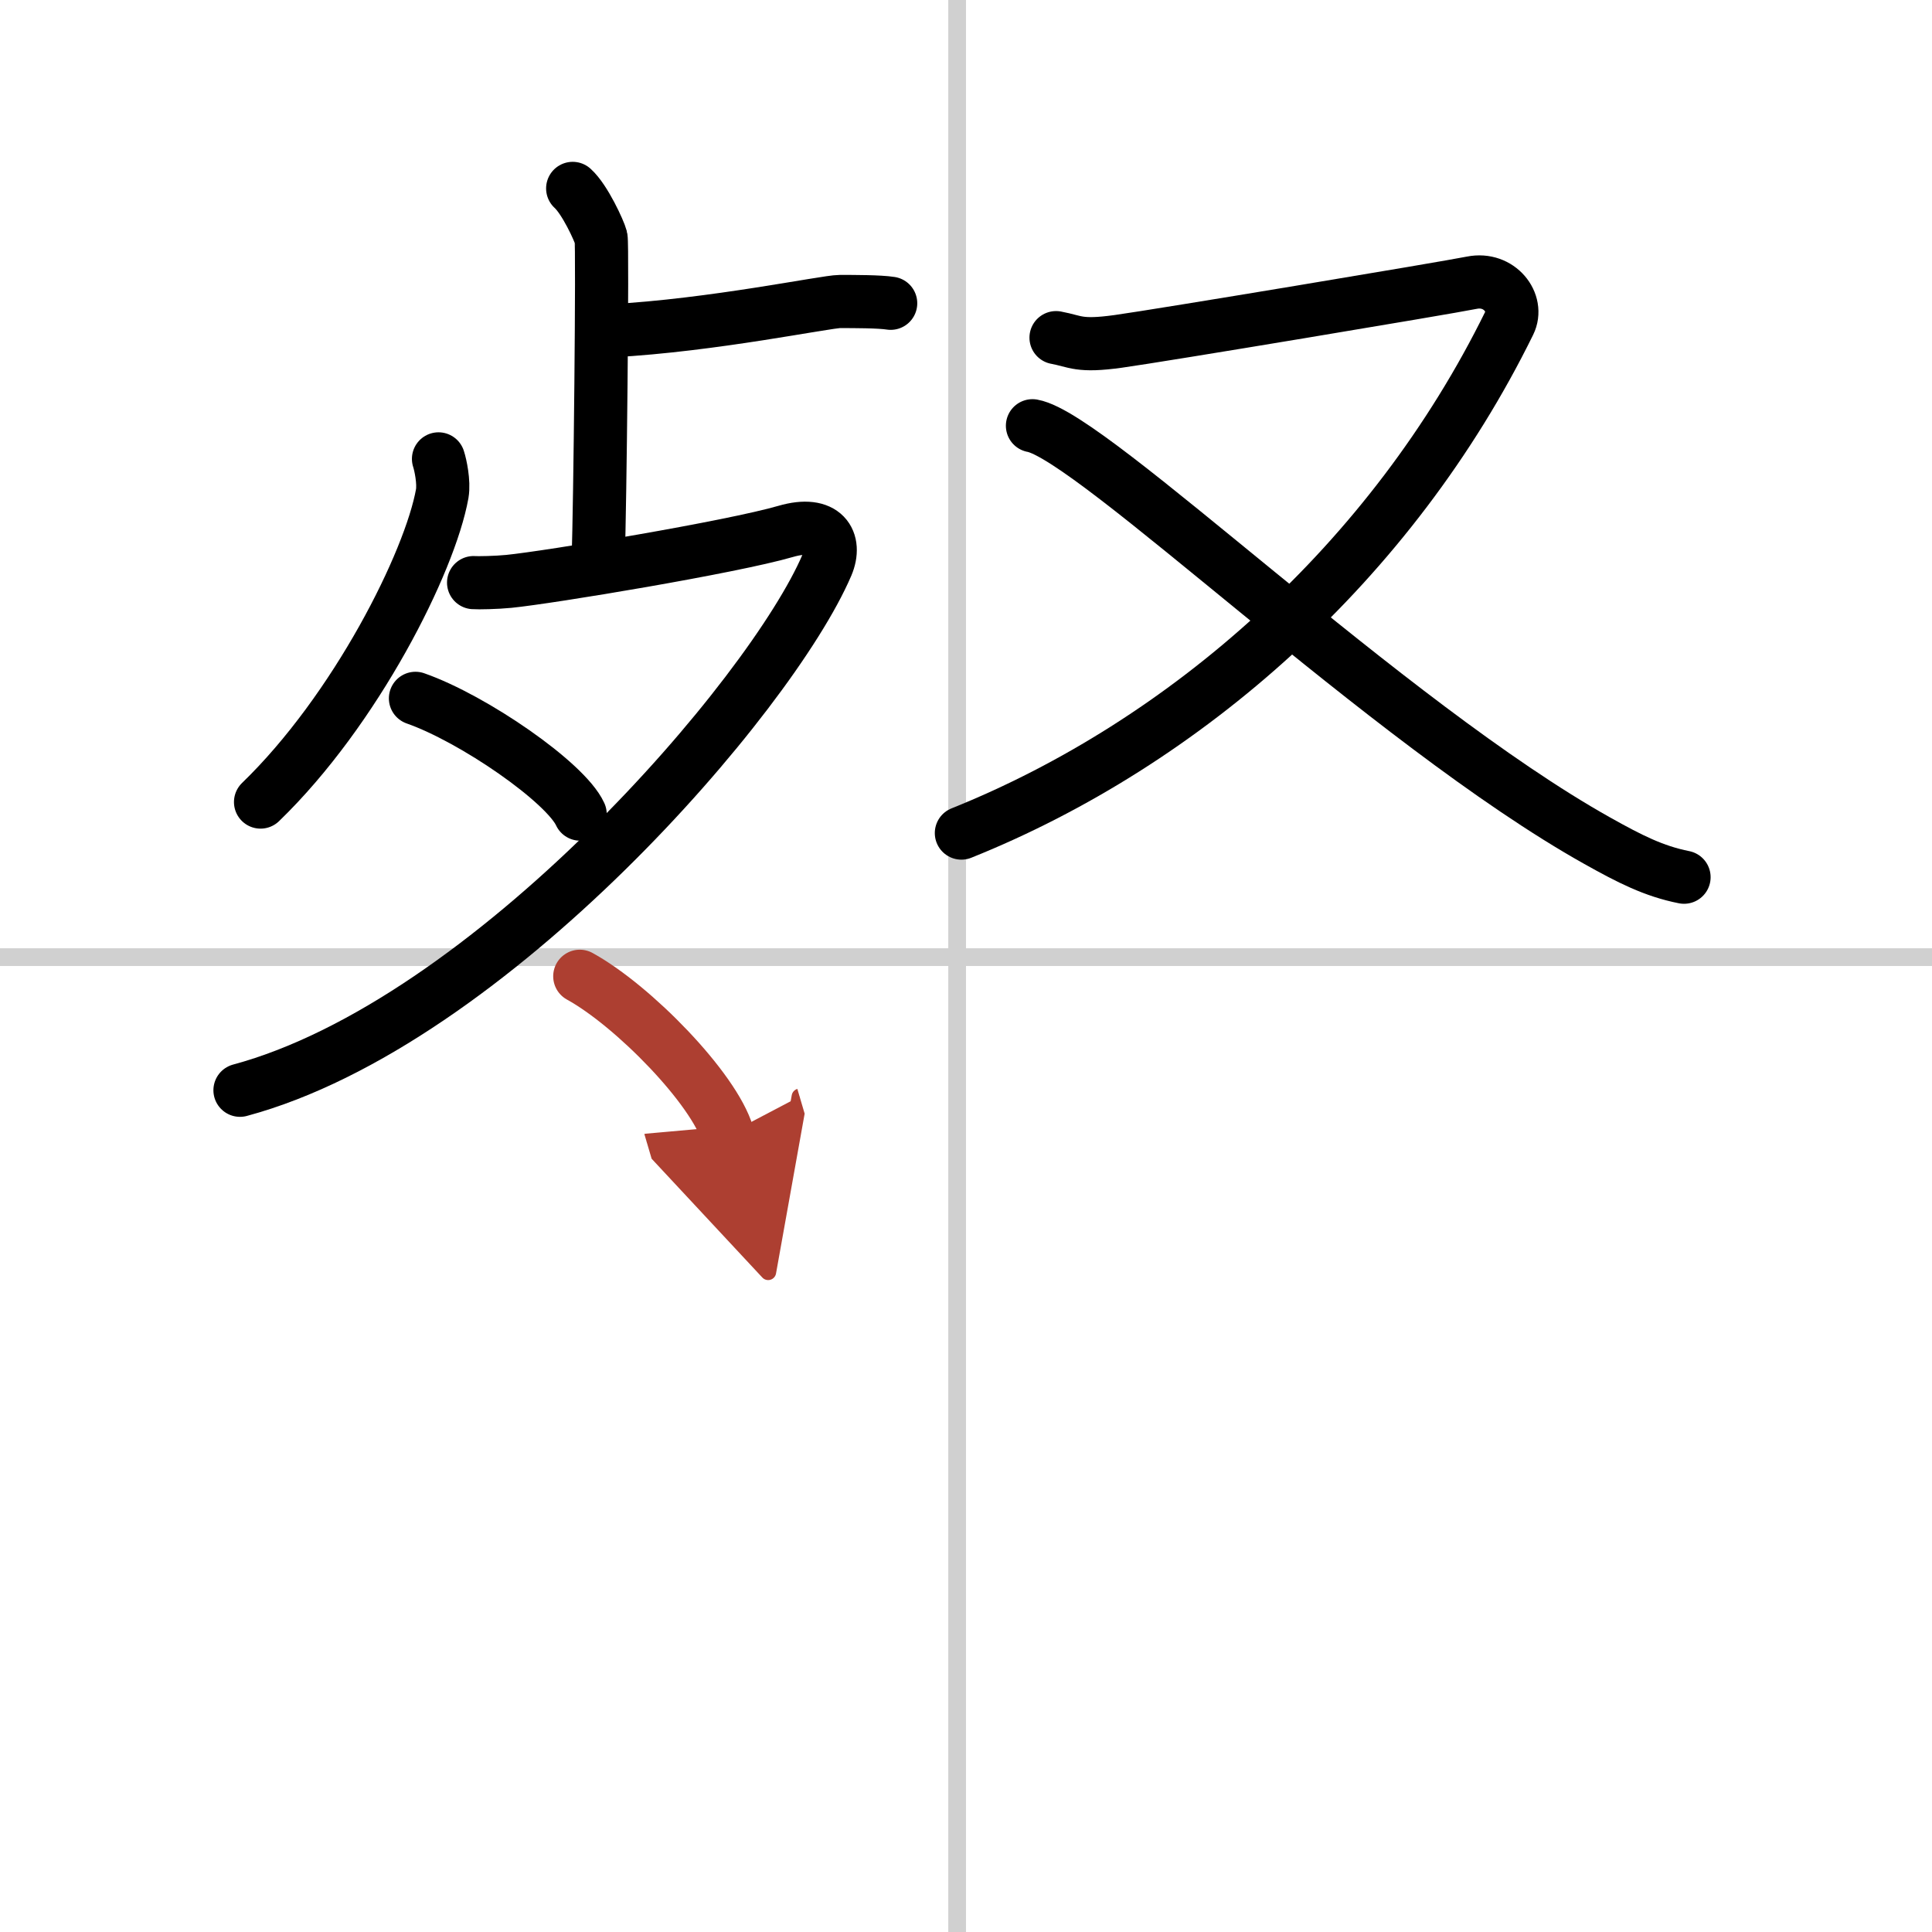
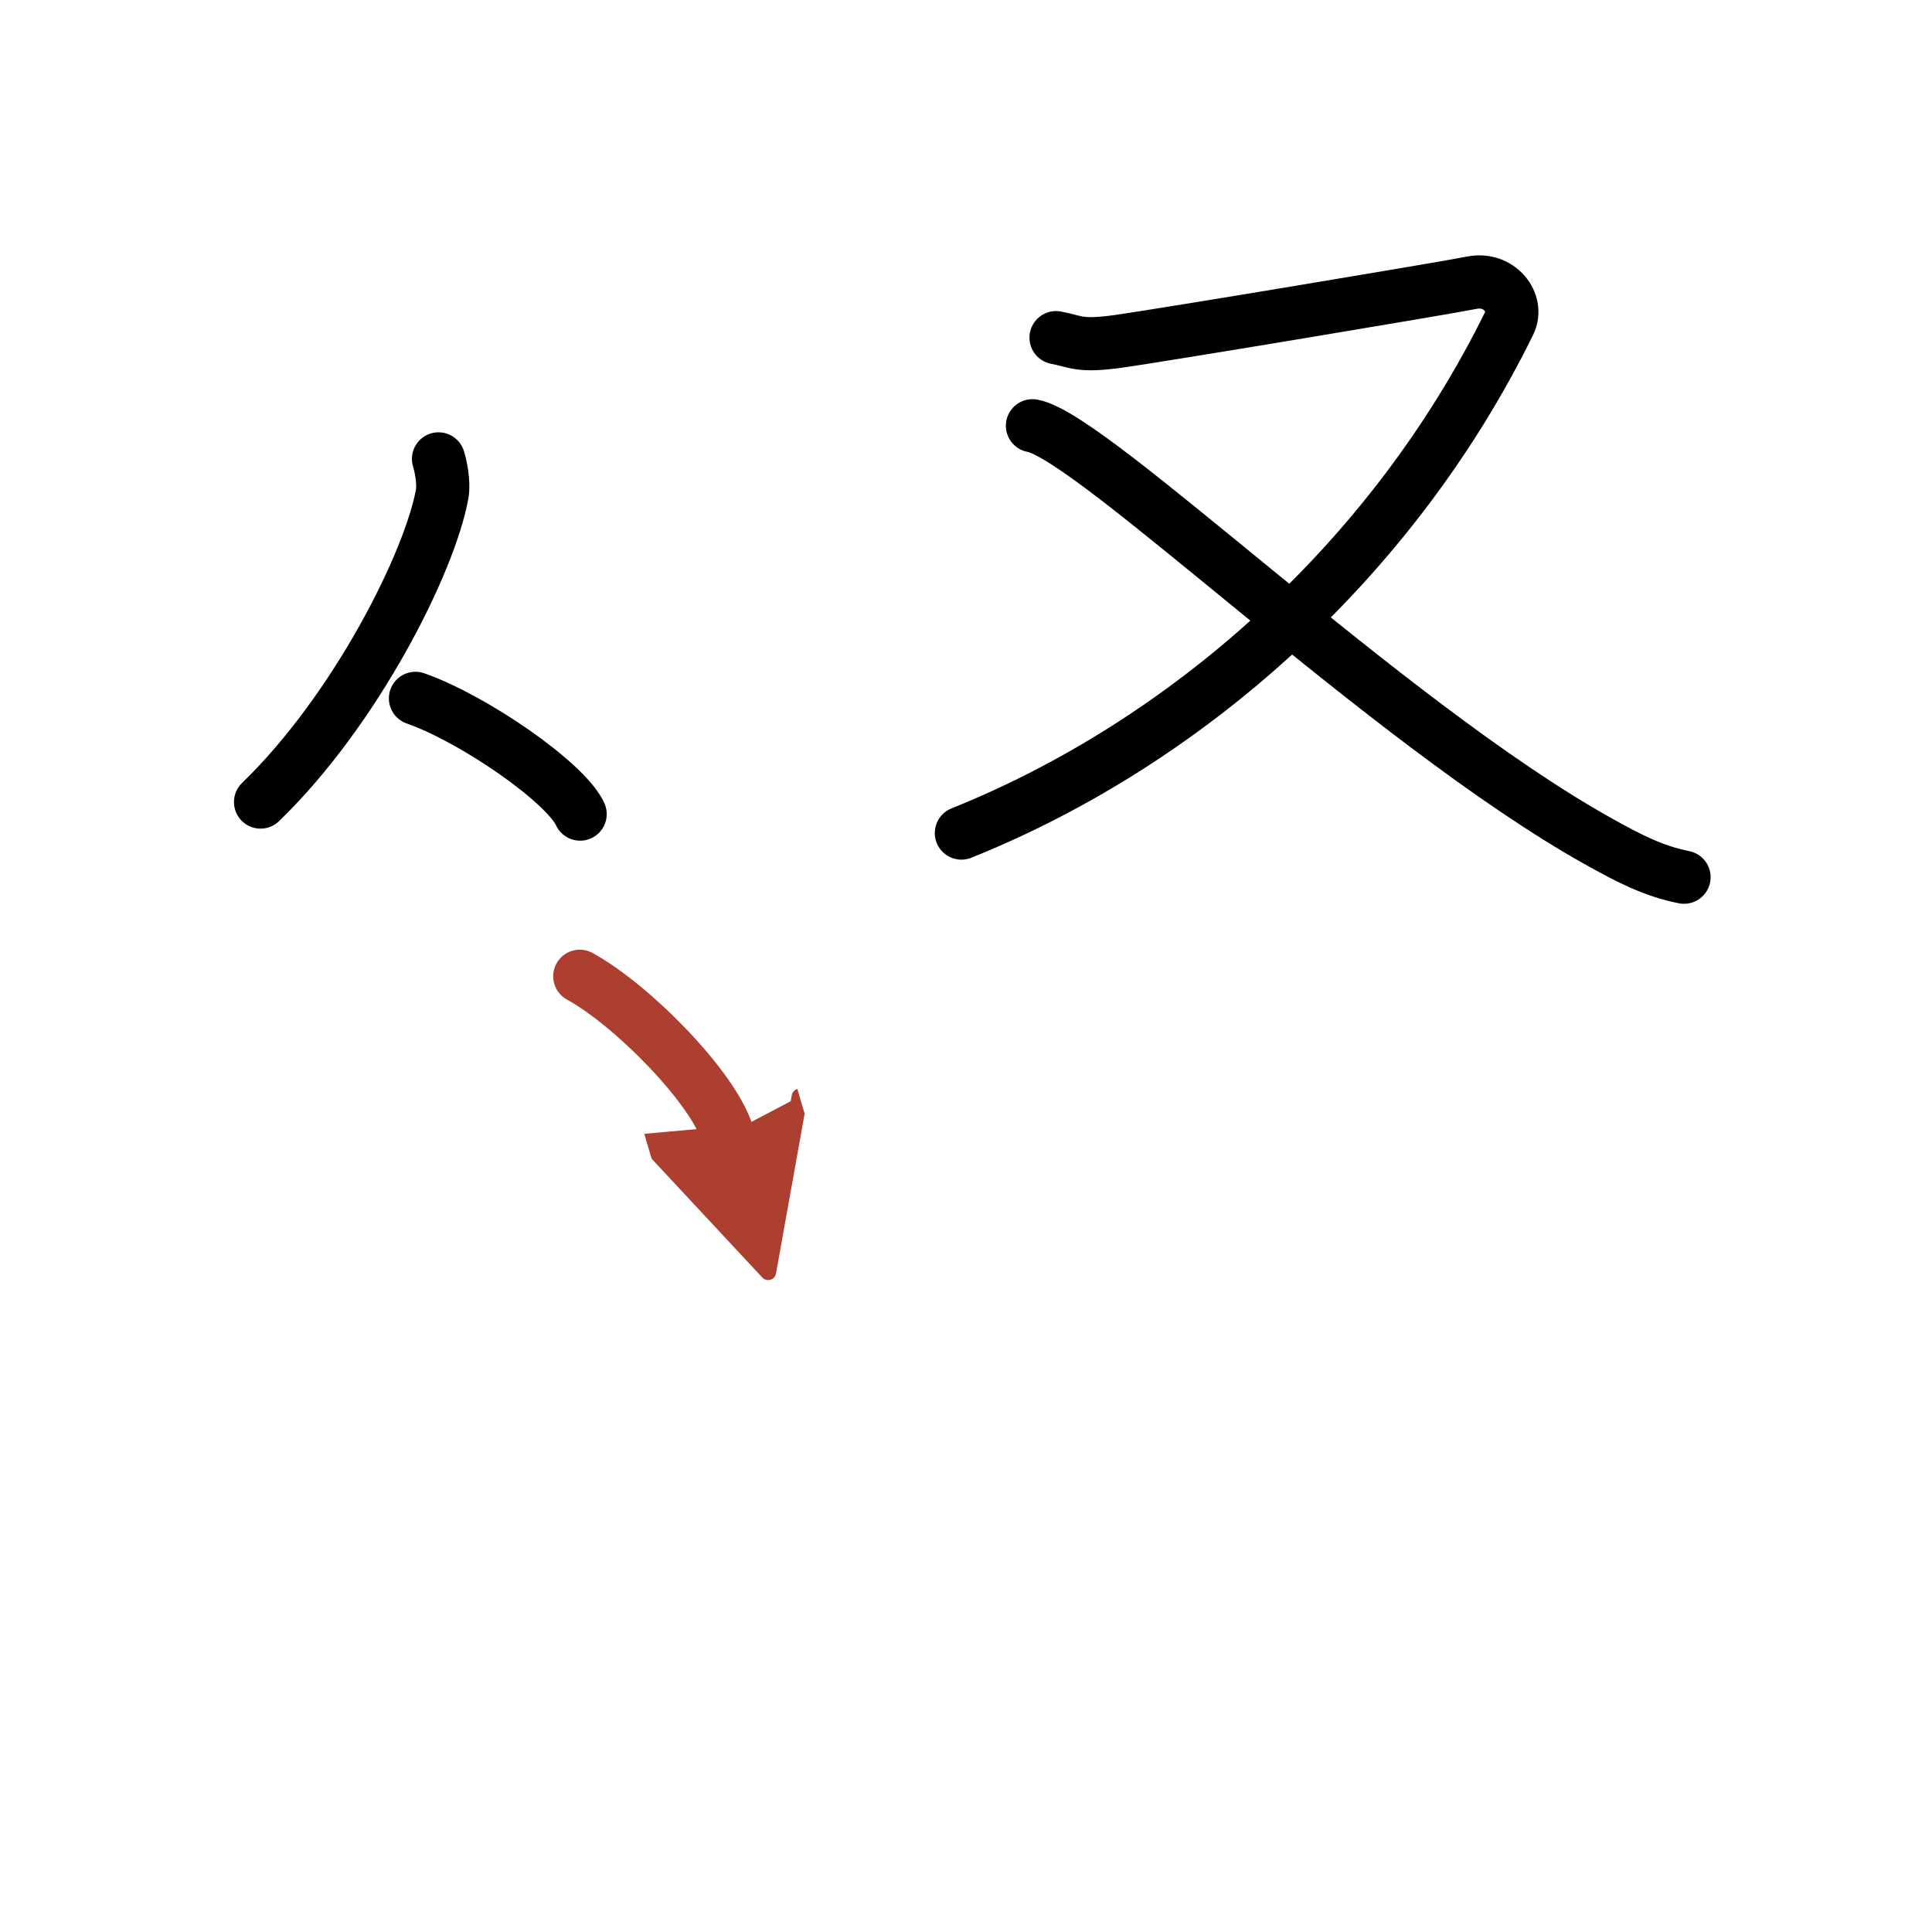
<svg xmlns="http://www.w3.org/2000/svg" width="400" height="400" viewBox="0 0 109 109">
  <defs>
    <marker id="a" markerWidth="4" orient="auto" refX="1" refY="5" viewBox="0 0 10 10">
      <polyline points="0 0 10 5 0 10 1 5" fill="#ad3f31" stroke="#ad3f31" />
    </marker>
  </defs>
  <g fill="none" stroke="#000" stroke-linecap="round" stroke-linejoin="round" stroke-width="3">
    <rect width="100%" height="100%" fill="#fff" stroke="#fff" />
-     <line x1="54" x2="54" y2="109" stroke="#d0d0d0" stroke-width="1" />
-     <line x2="109" y1="54" y2="54" stroke="#d0d0d0" stroke-width="1" />
-     <path d="m32.31 10.63c0.69 0.62 1.5 2.4 1.6 2.78s-0.06 15.63-0.16 17.97" />
-     <path d="m34.5 18.66c5.73-0.31 12.09-1.65 12.89-1.65s2.23 0 2.86 0.1" />
    <path d="m24.74 25.89c0.11 0.33 0.32 1.31 0.21 1.96-0.69 3.86-4.88 12.21-10.25 17.4" />
-     <path d="m26.72 32.87c0.25 0.02 1.29 0 1.99-0.07 2.3-0.23 12.56-1.93 15.62-2.82 2.2-0.64 2.89 0.56 2.32 1.91-3.15 7.35-19.05 25.83-33.11 29.62" />
    <path d="m23.44 39.4c3.28 1.15 8.47 4.74 9.29 6.53" />
    <path d="M59.58,19.05c1.13,0.21,1.27,0.52,3.51,0.21c2.25-0.31,18.41-3,19.95-3.31c1.55-0.31,2.67,1.14,2.11,2.28C78.54,31.68,66.88,41.93,54.24,47" />
    <path d="m58.25 24.02c3.4 0.6 20.02 16.78 31.86 23.41 1.84 1.03 3.19 1.72 4.9 2.06" />
    <path d="m32.71 55.08c3.02 1.66 7.58 6.34 8.34 8.92" marker-end="url(#a)" stroke="#ad3f31" />
  </g>
</svg>